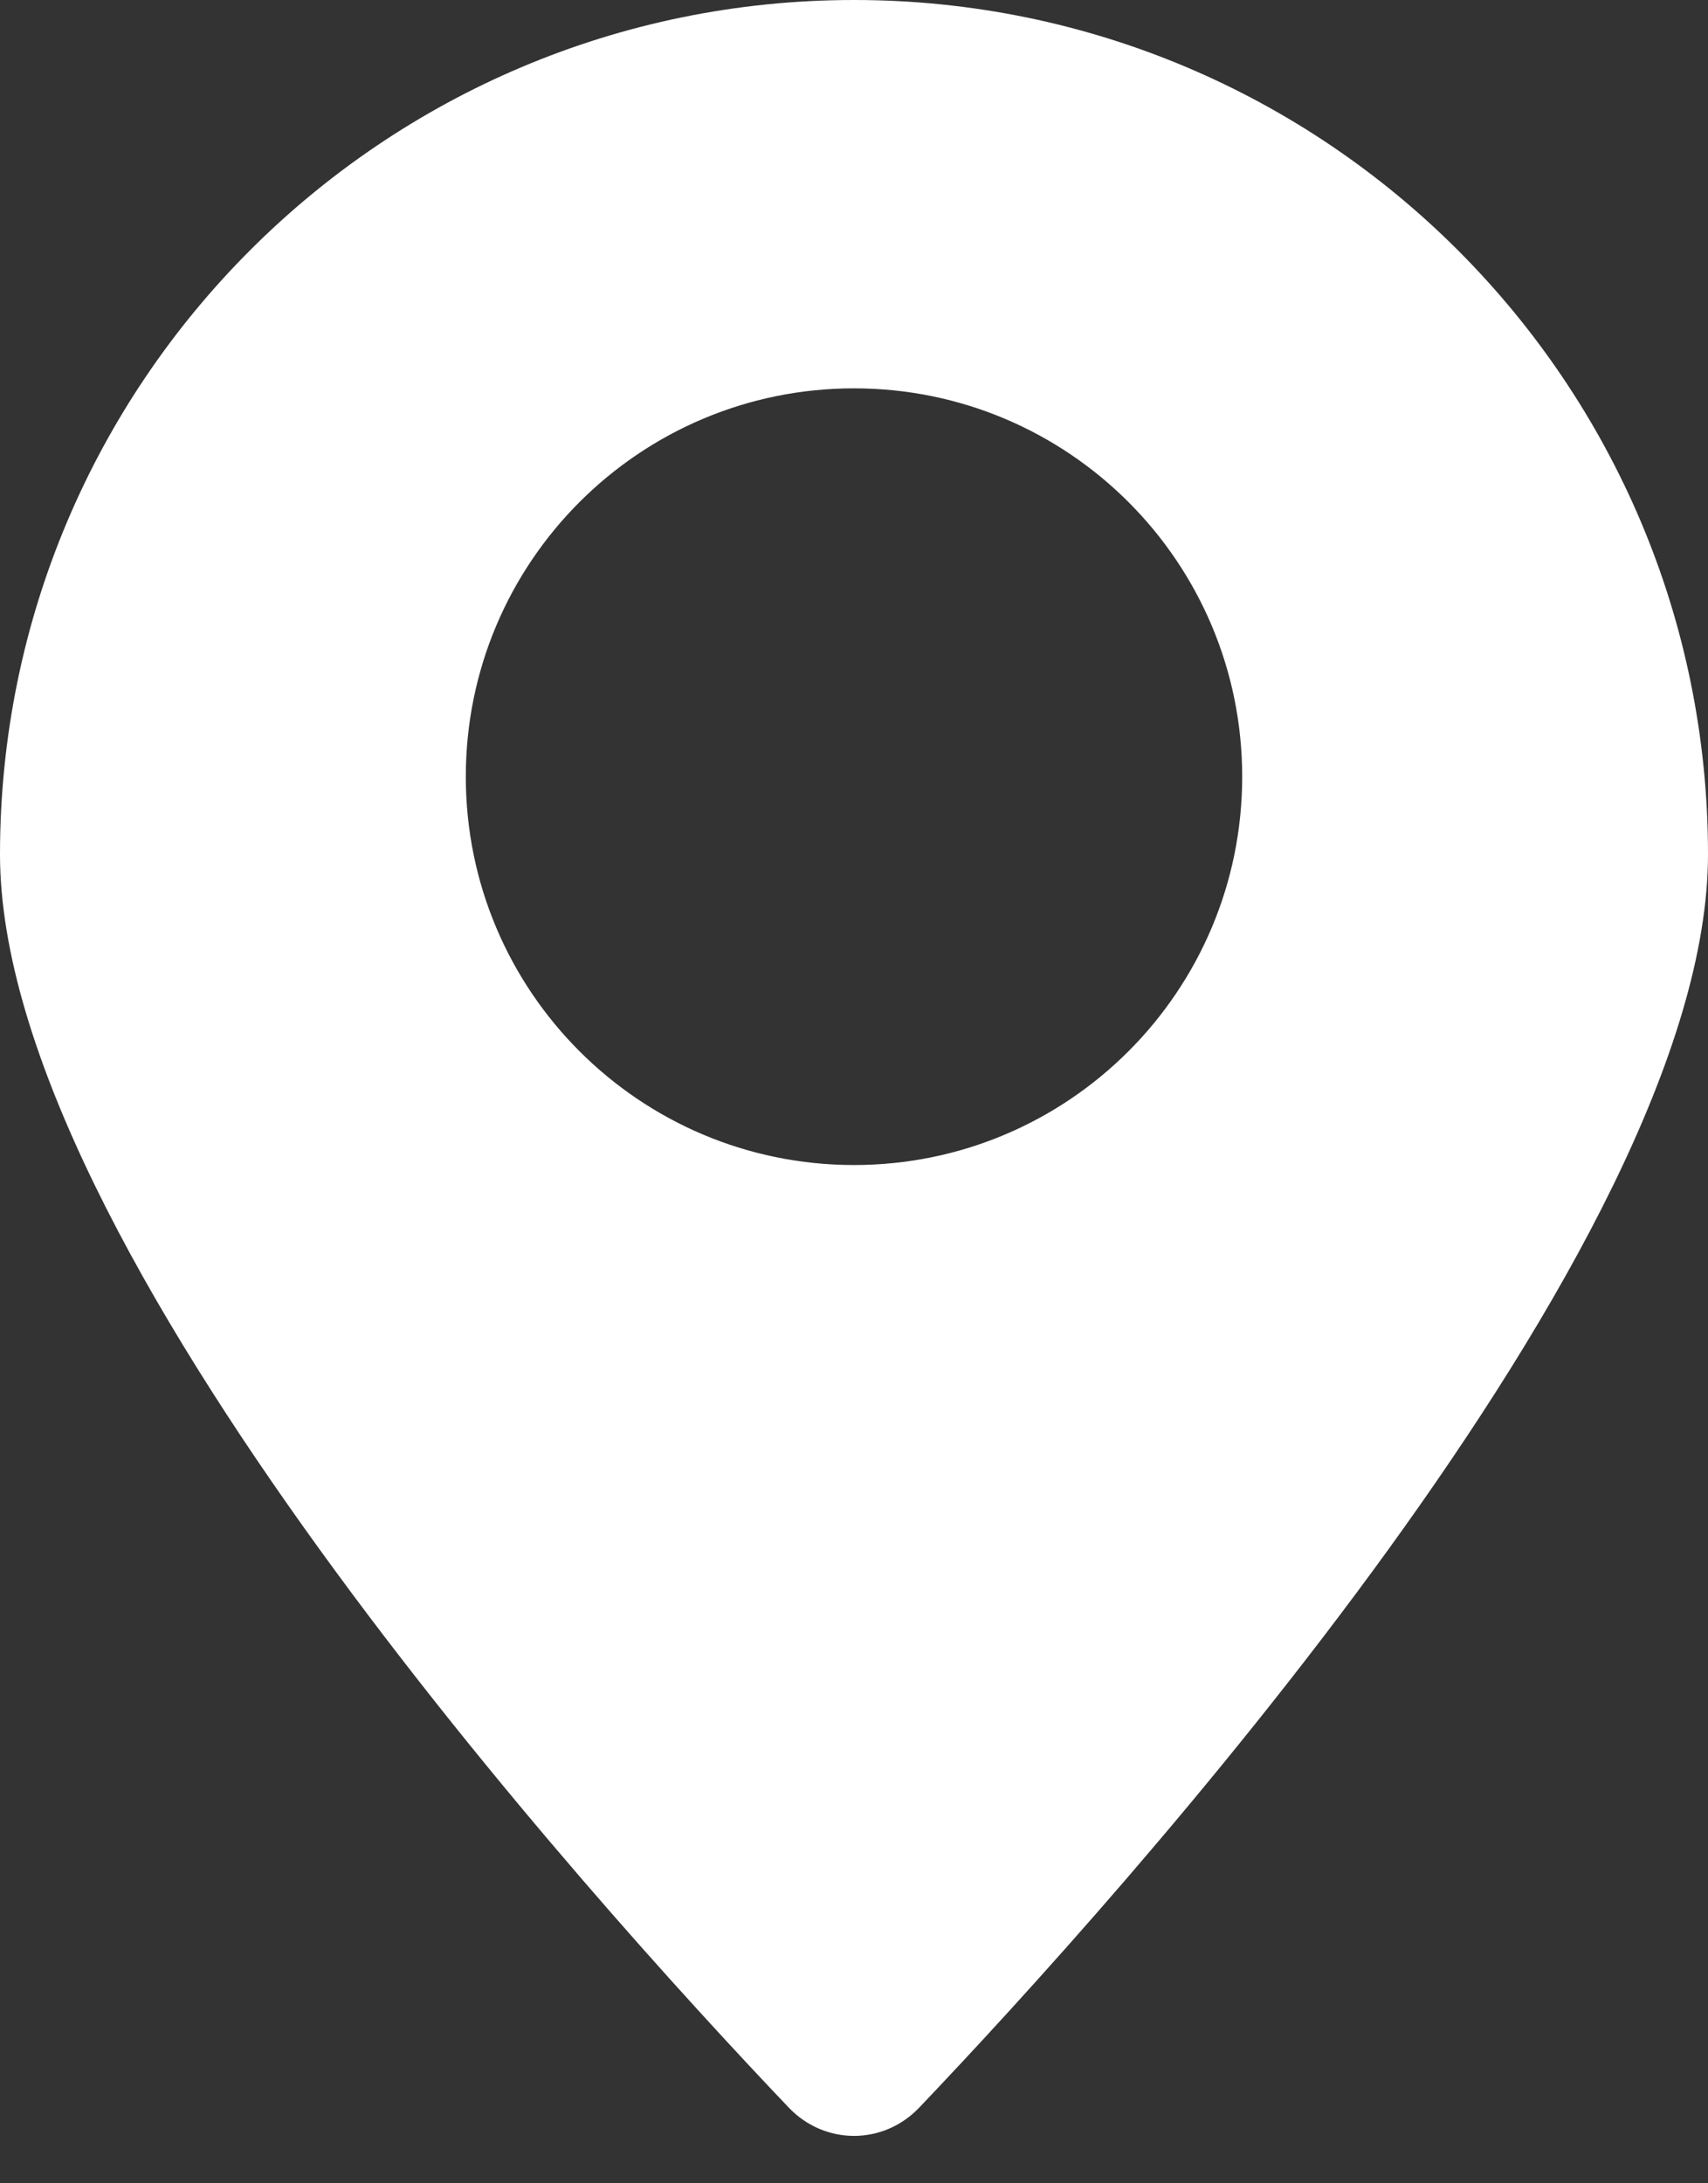
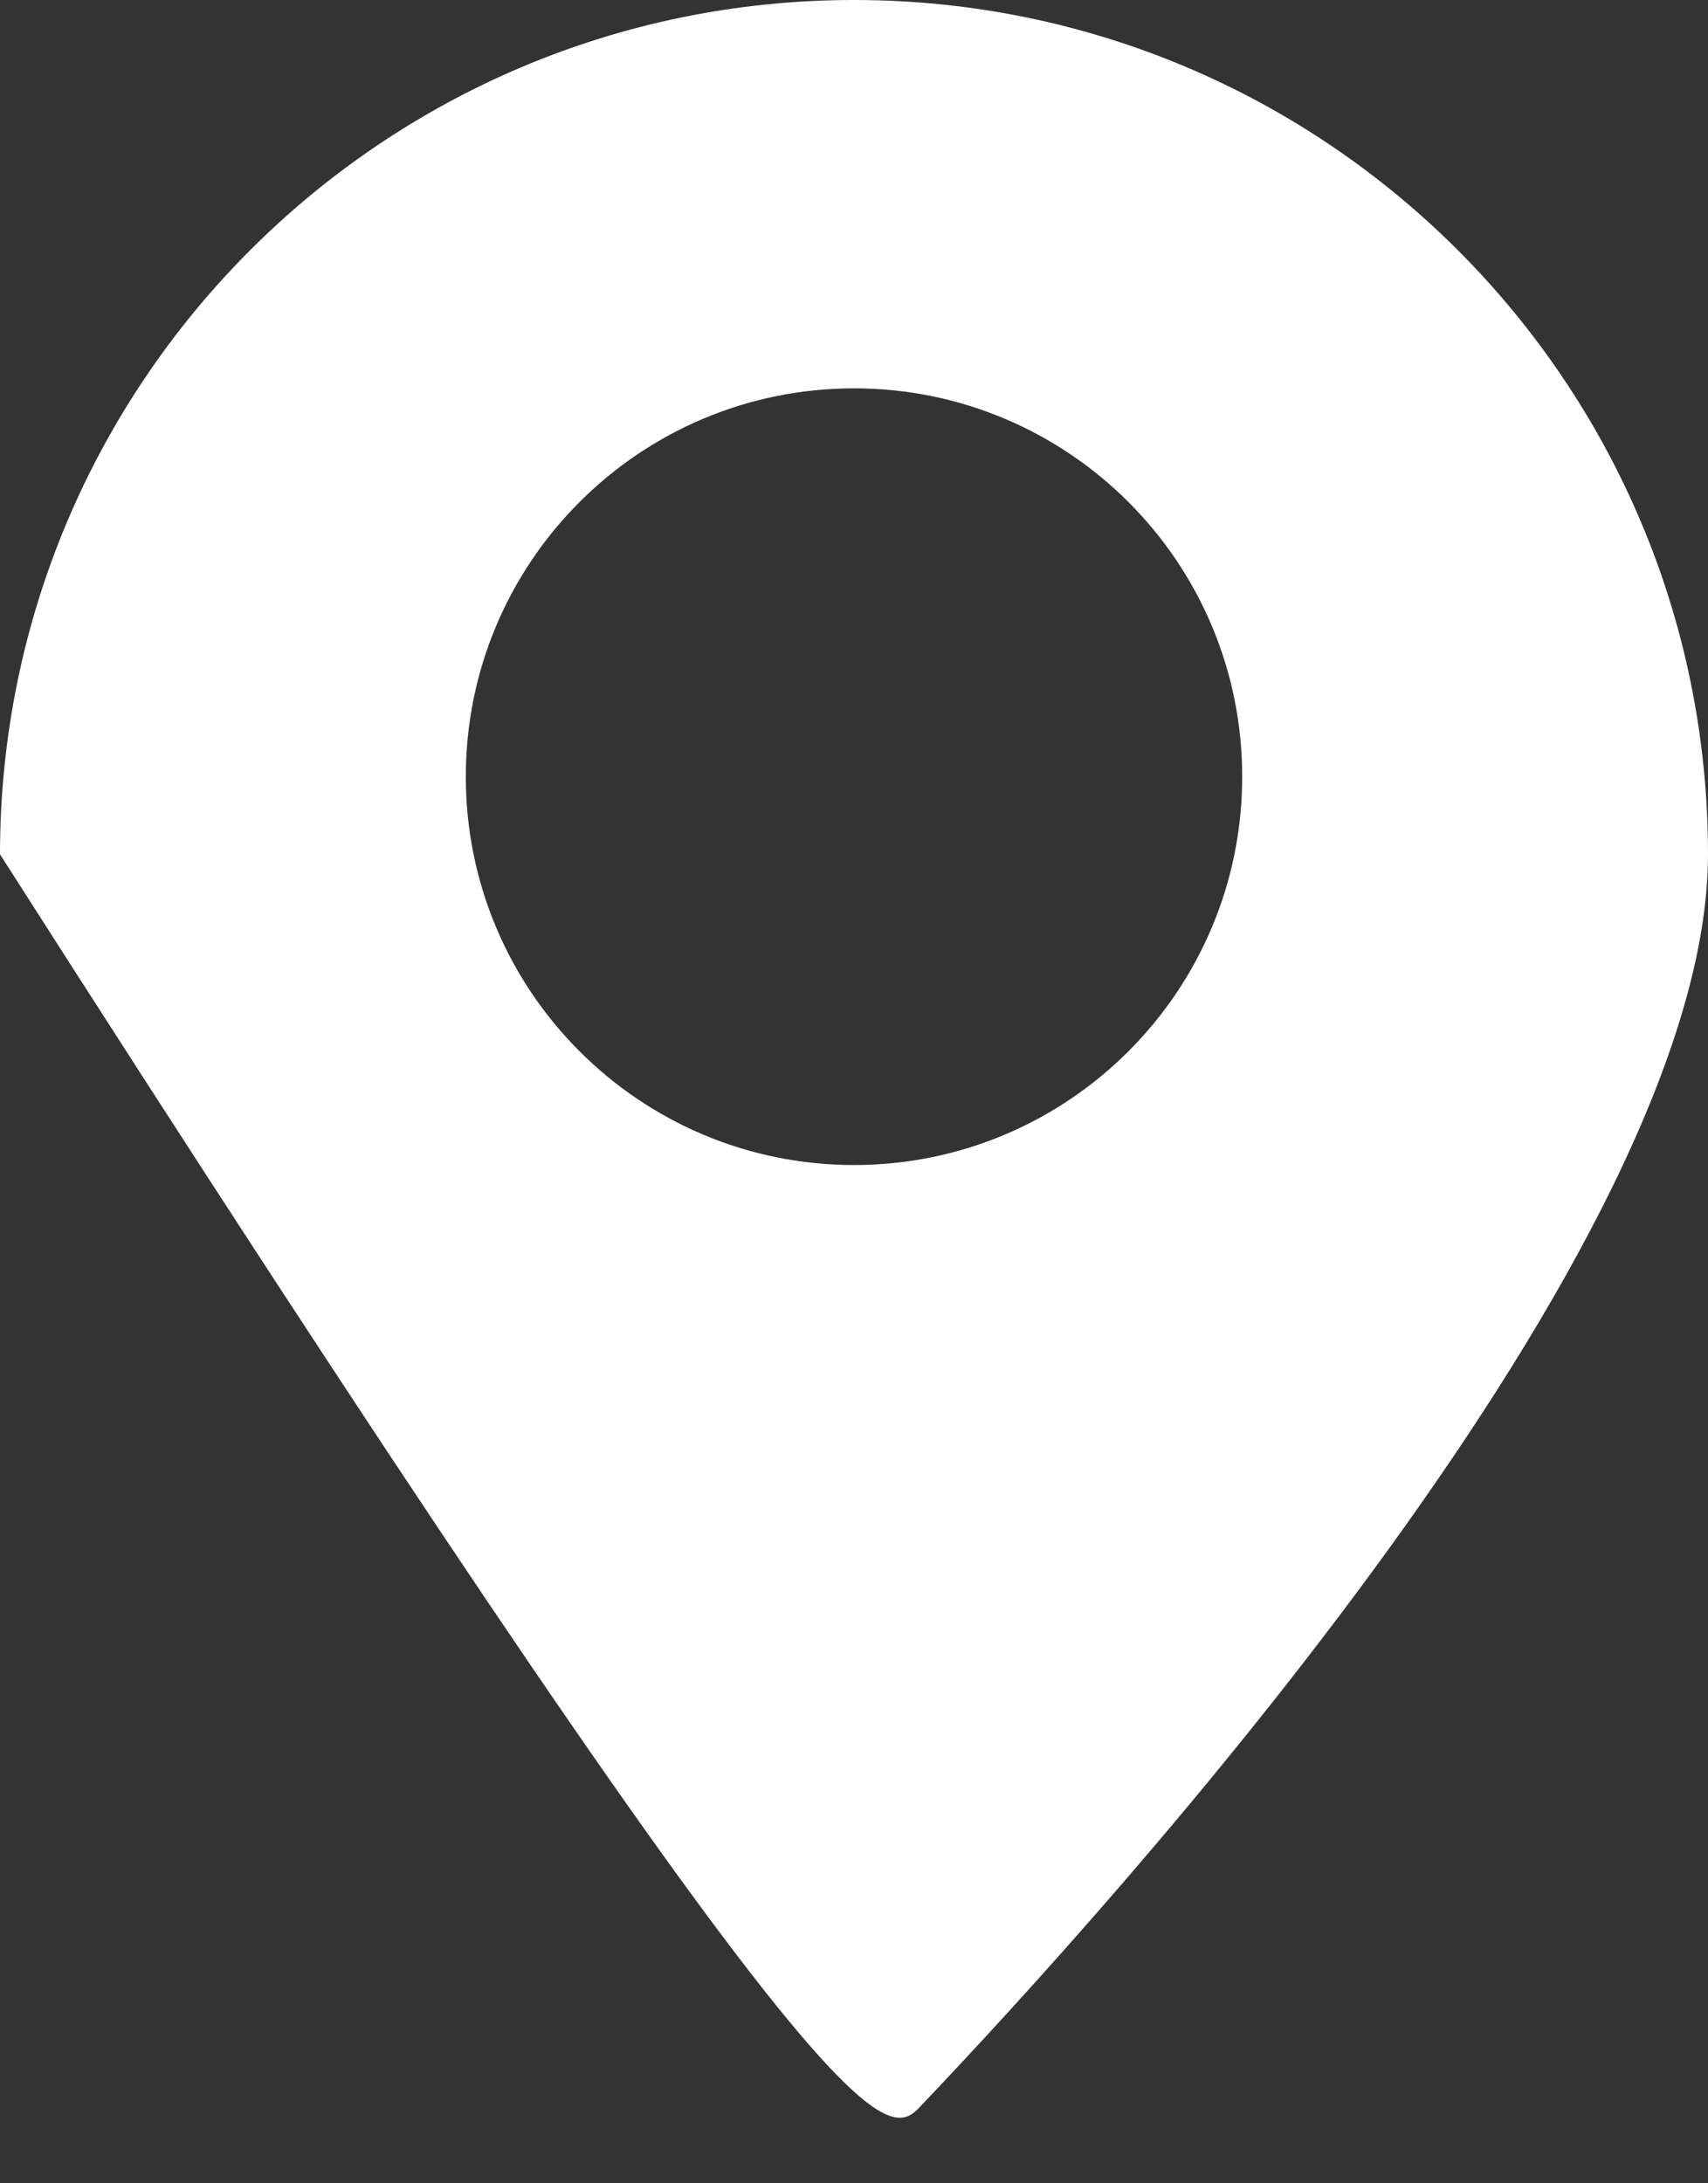
<svg xmlns="http://www.w3.org/2000/svg" width="18" height="23" viewBox="0 0 18 23" fill="none">
  <rect x="0" y="0" width="18" height="23" fill="#333333" stroke="none" />
-   <path fill-rule="evenodd" clip-rule="evenodd" d="M9.688 22.202C11.792 19.993 18 13.128 18 9C18 4.029 13.971 0 9 0C4.029 0 0 4.029 0 9C0 13.128 6.208 19.993 8.312 22.202C8.691 22.6 9.309 22.6 9.688 22.202ZM9 12.273C11.259 12.273 13.091 10.441 13.091 8.182C13.091 5.922 11.259 4.091 9 4.091C6.741 4.091 4.909 5.922 4.909 8.182C4.909 10.441 6.741 12.273 9 12.273Z" fill="white" />
+   <path fill-rule="evenodd" clip-rule="evenodd" d="M9.688 22.202C11.792 19.993 18 13.128 18 9C18 4.029 13.971 0 9 0C4.029 0 0 4.029 0 9C8.691 22.6 9.309 22.6 9.688 22.202ZM9 12.273C11.259 12.273 13.091 10.441 13.091 8.182C13.091 5.922 11.259 4.091 9 4.091C6.741 4.091 4.909 5.922 4.909 8.182C4.909 10.441 6.741 12.273 9 12.273Z" fill="white" />
</svg>